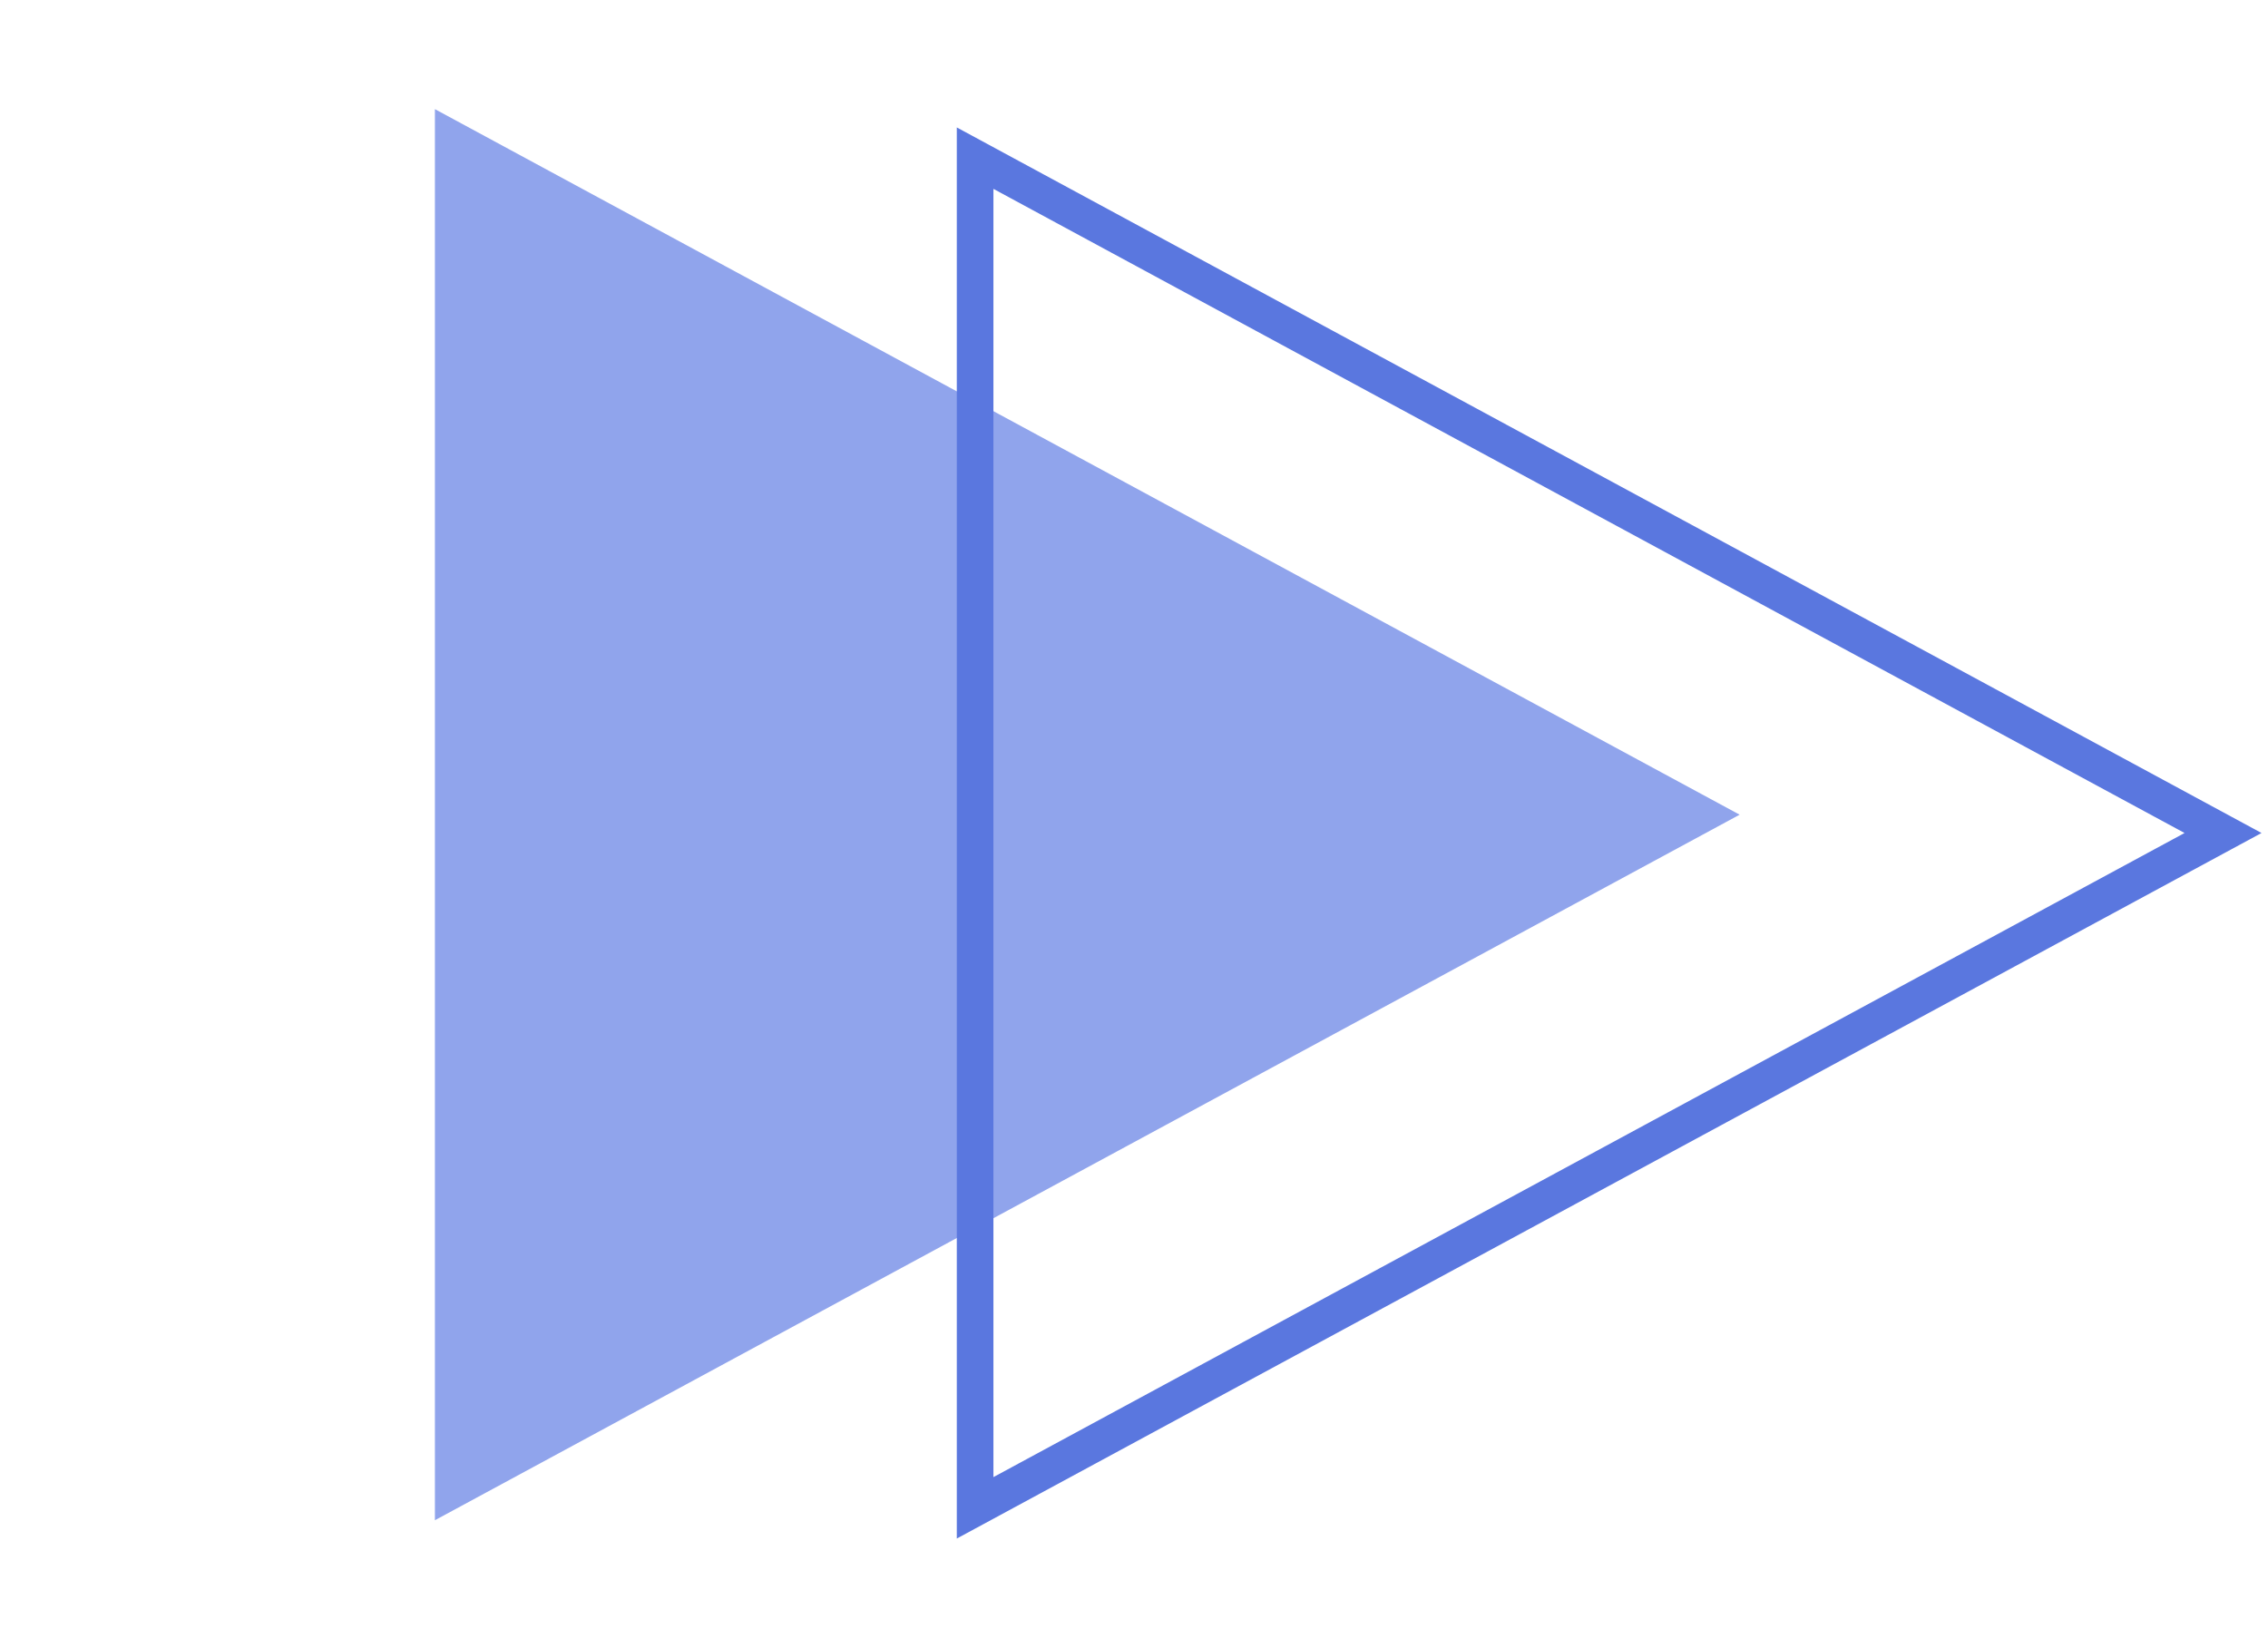
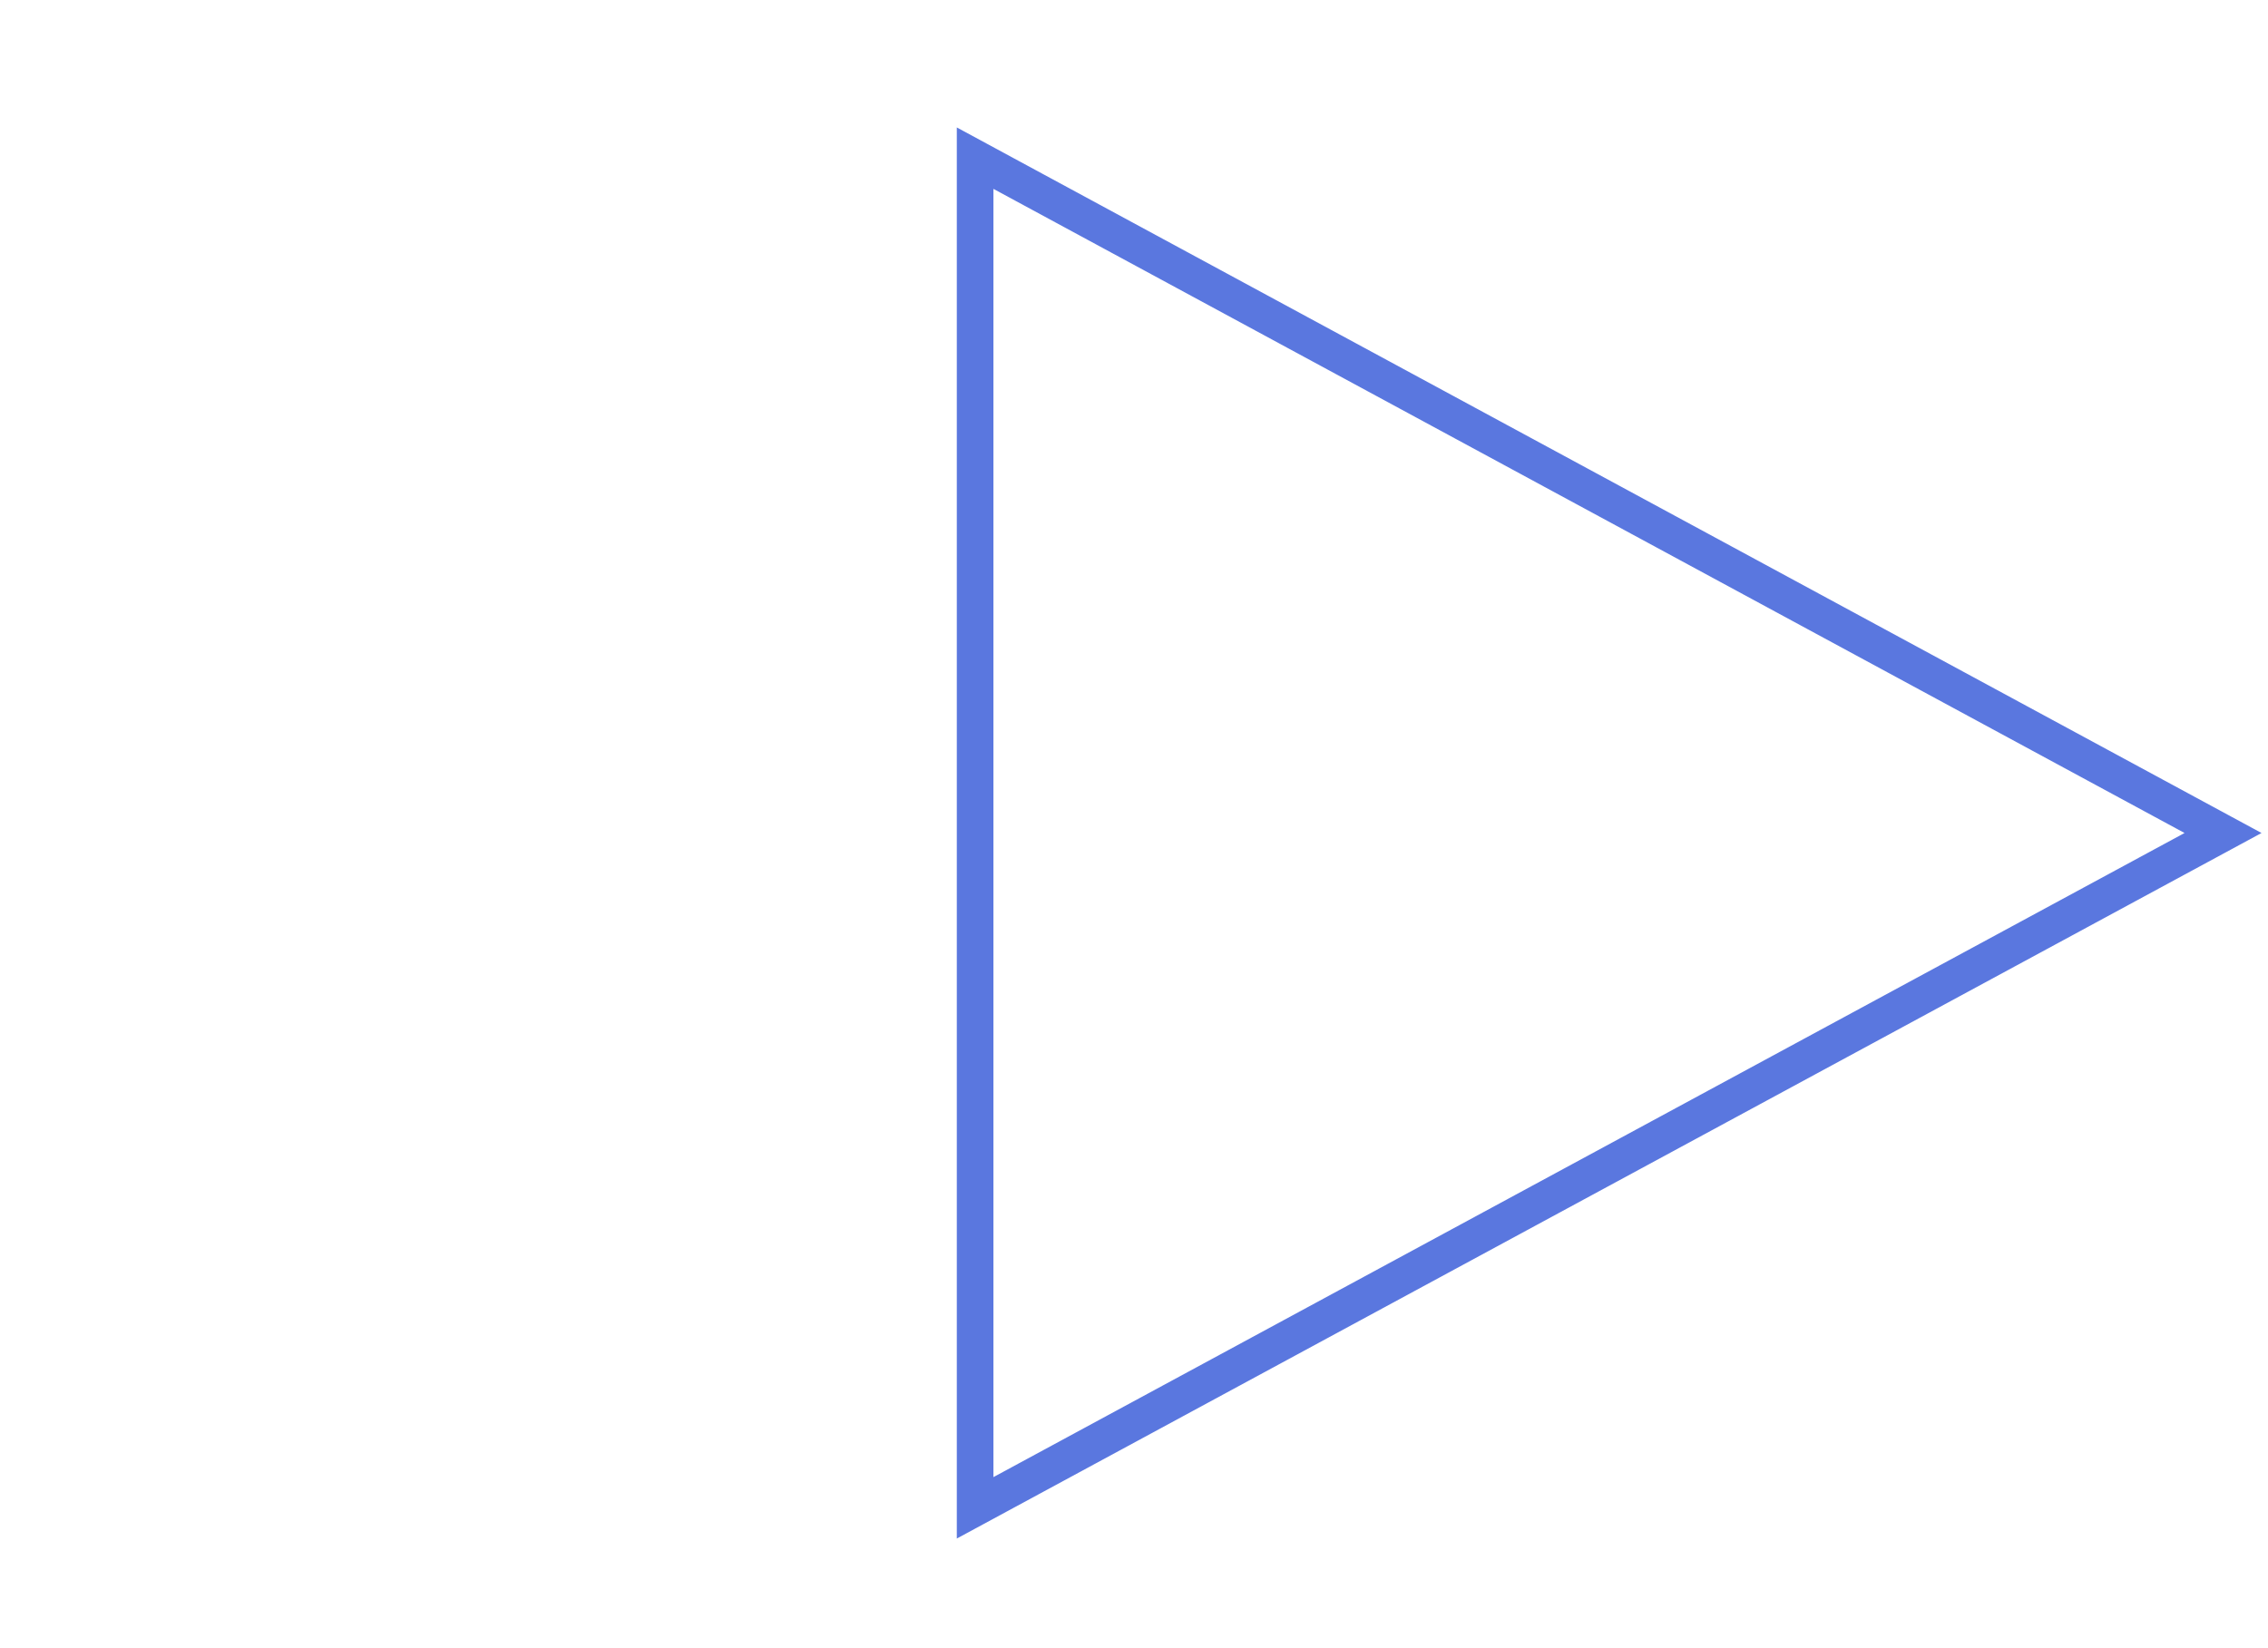
<svg xmlns="http://www.w3.org/2000/svg" width="150" height="109" viewBox="0 0 150 109" fill="none">
-   <path d="M115.055 53.894L28.764 100.568L28.764 7.22L115.055 53.894Z" fill="#90A4EC" />
  <path d="M64.492 10.463L147.026 55.105L64.492 99.747L64.492 10.463Z" stroke="#5A77DF" stroke-width="2.422" />
</svg>